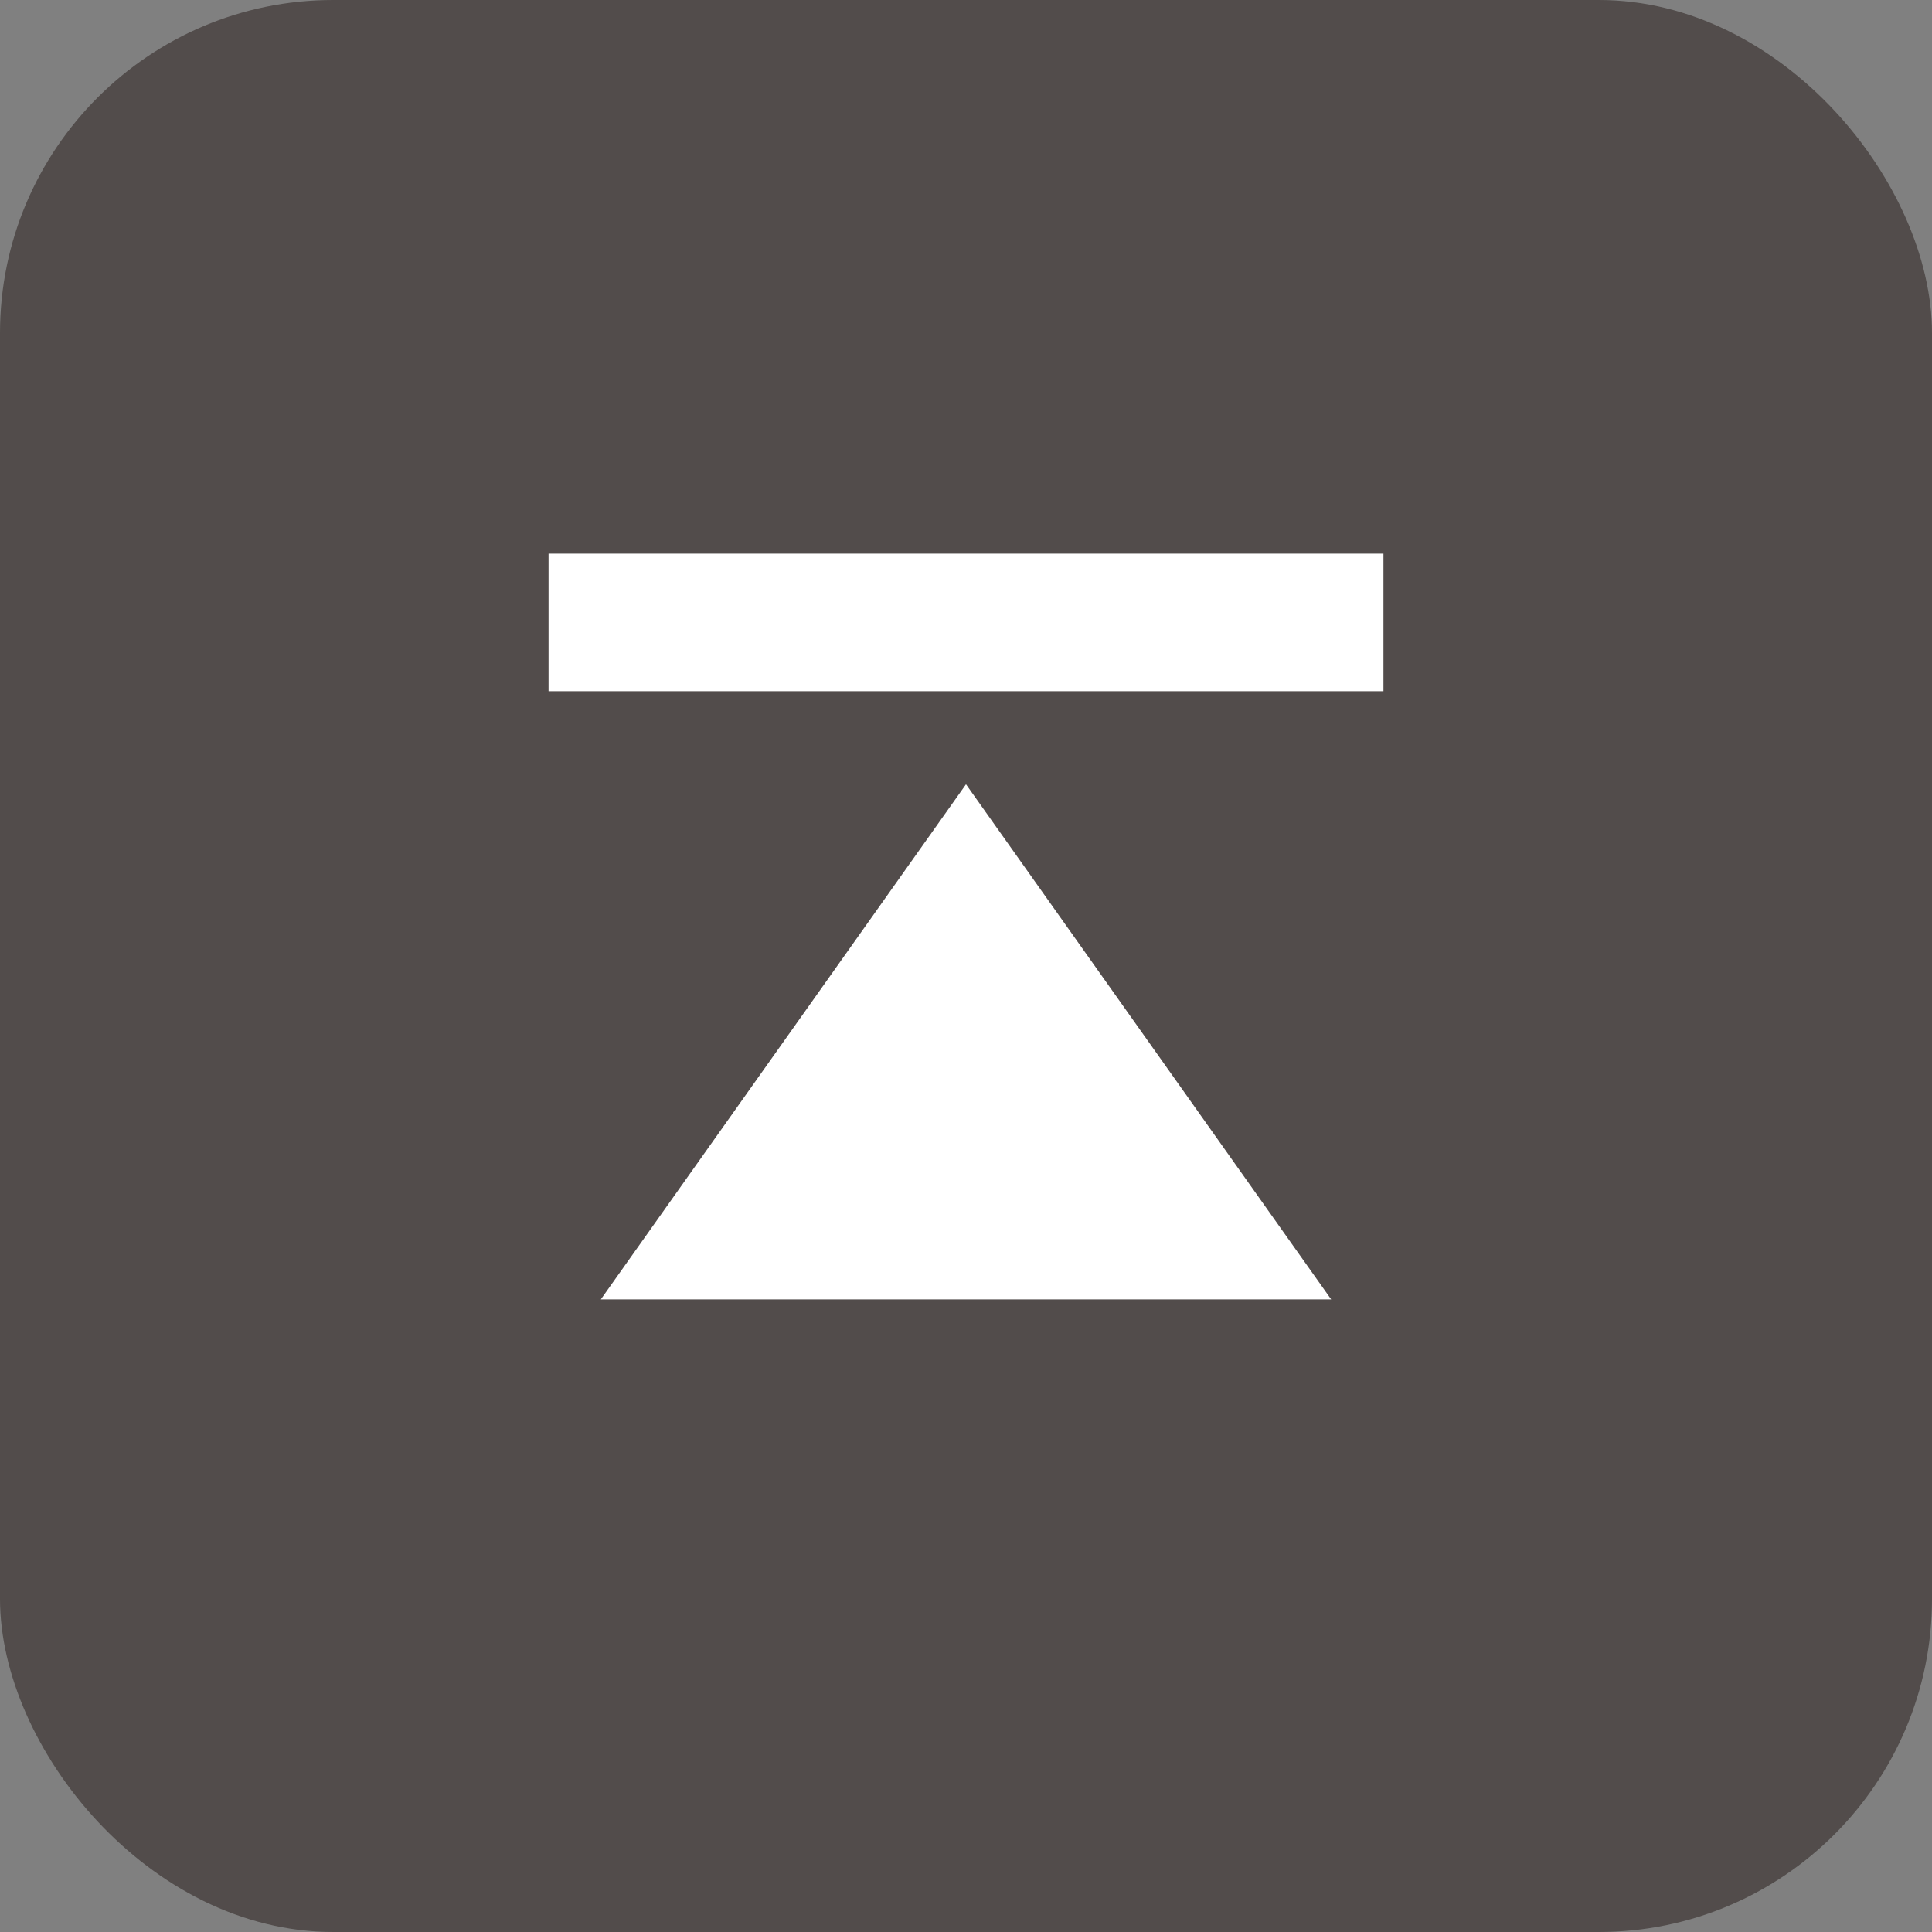
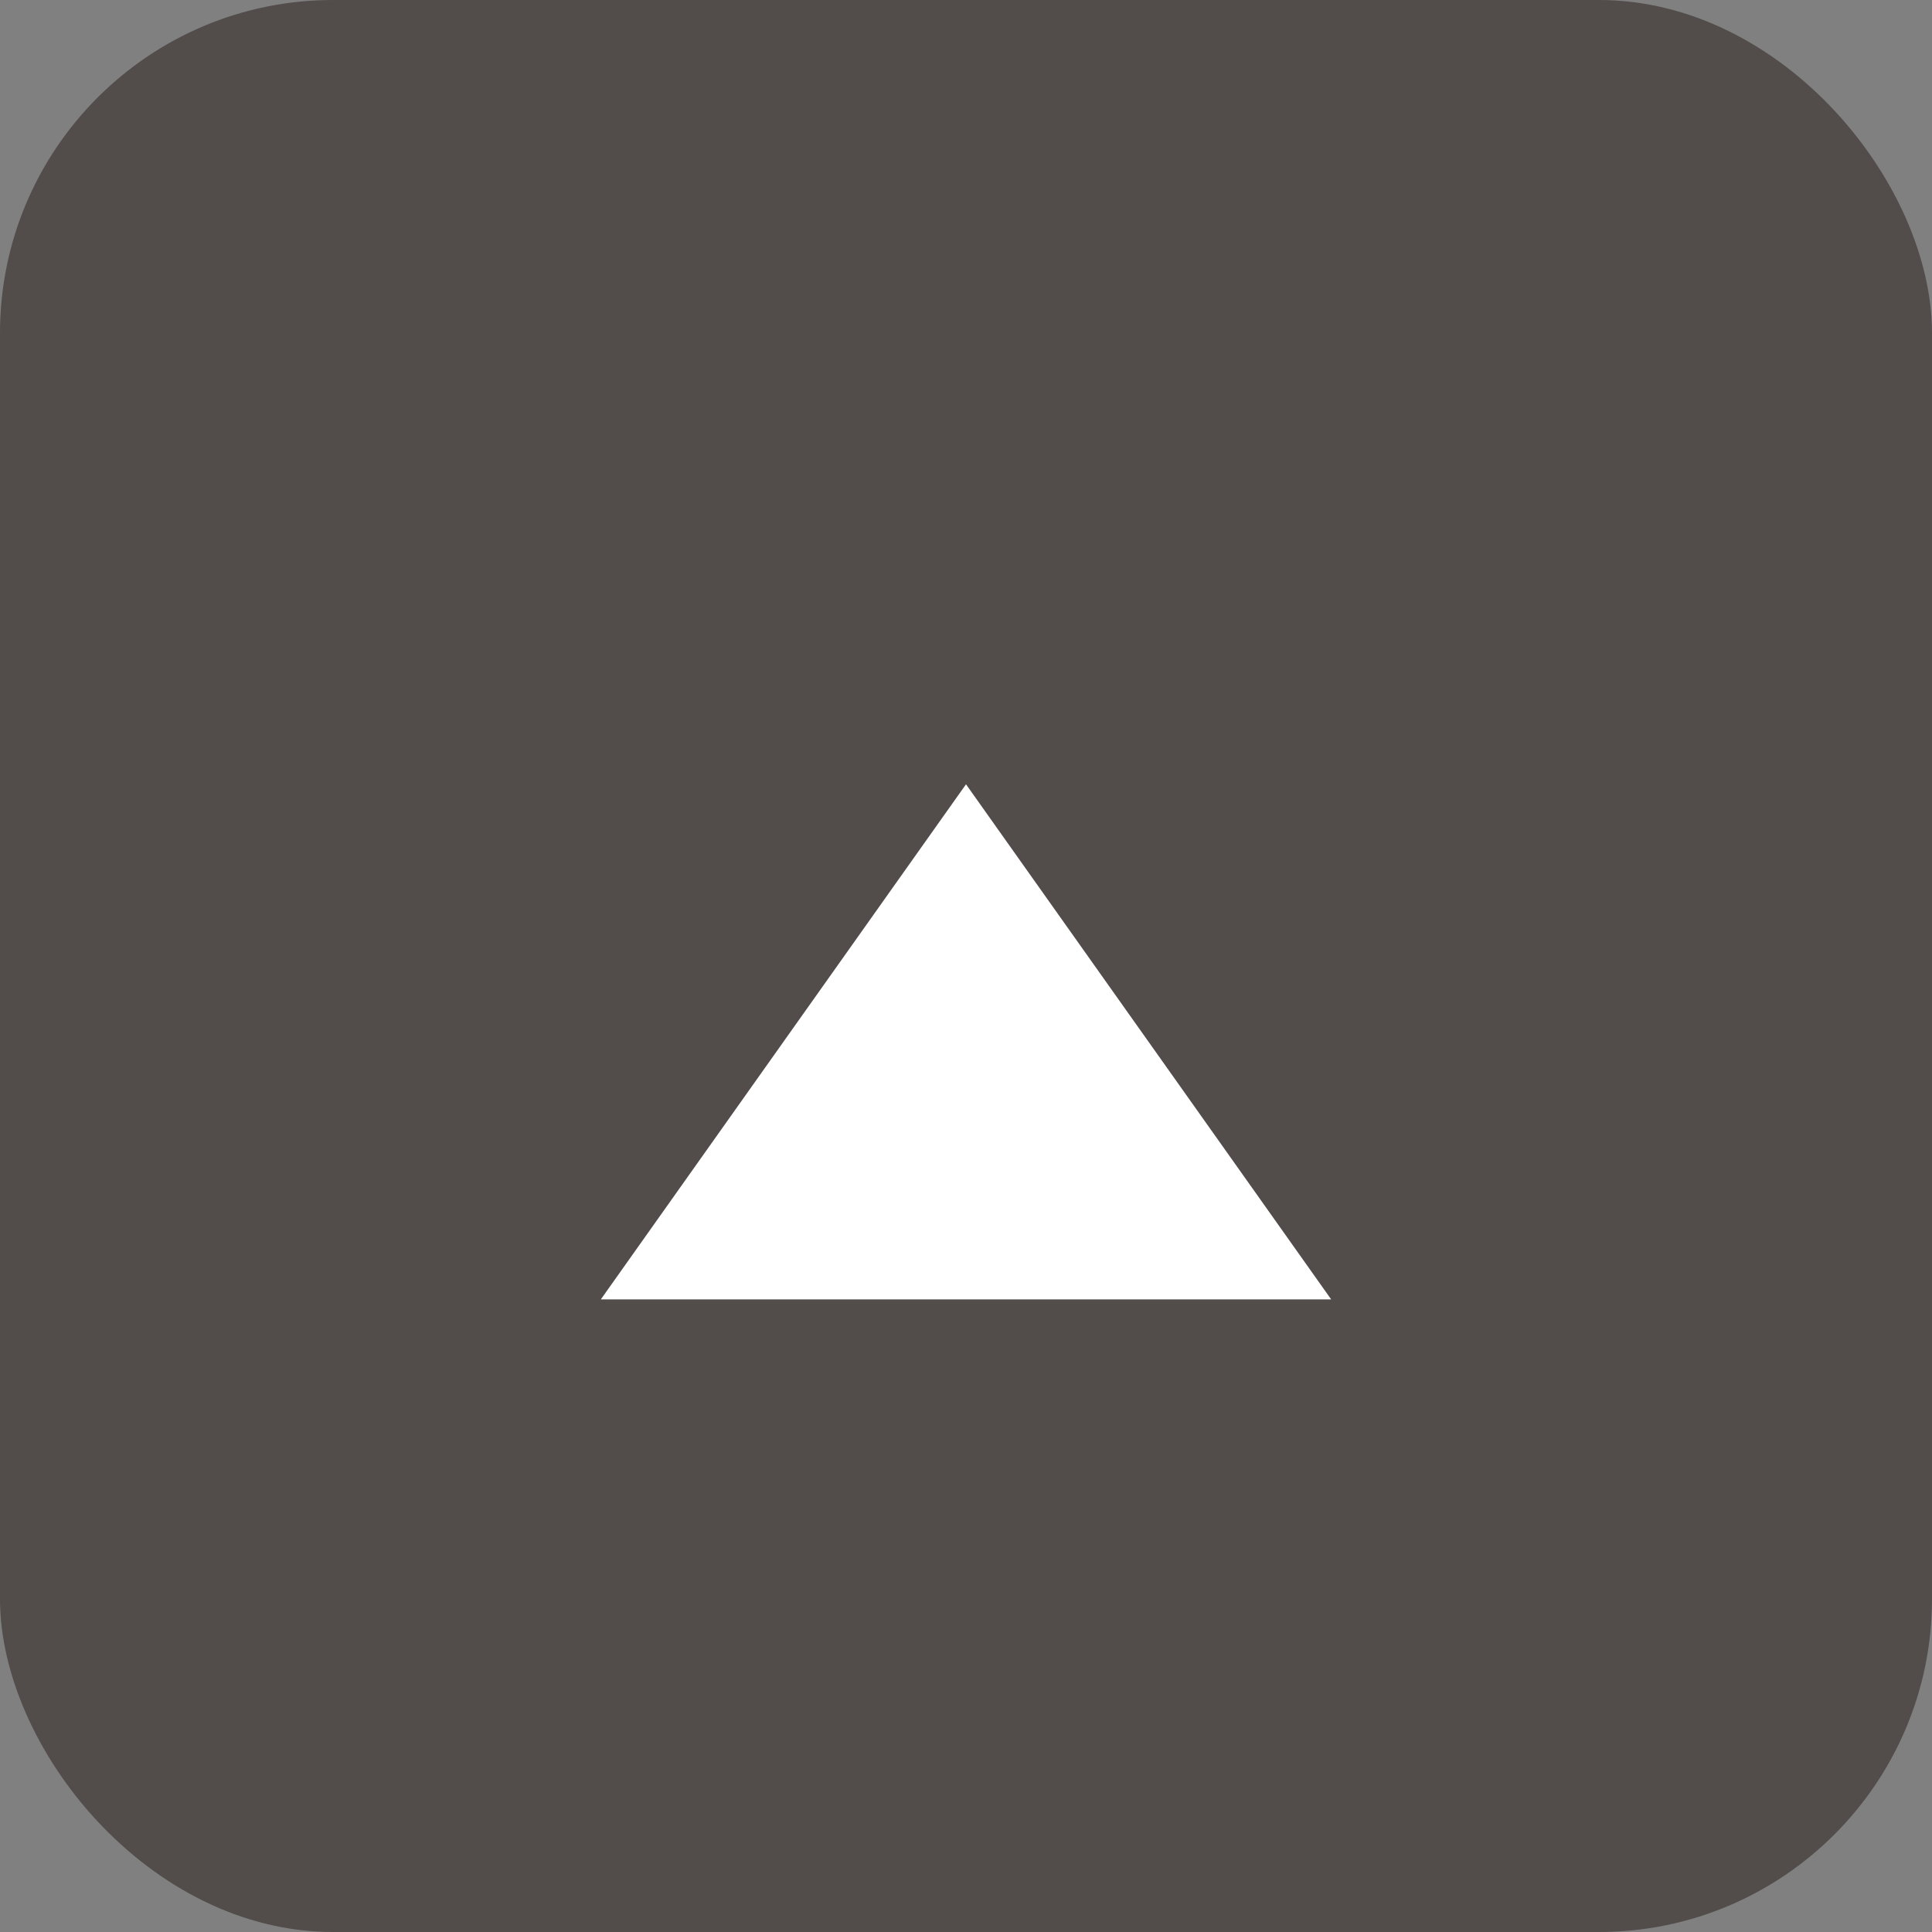
<svg xmlns="http://www.w3.org/2000/svg" width="58" height="58" viewBox="0 0 58 58">
  <rect x="0" y="0" width="58" height="58" fill="#808080" stroke="none" />
  <defs>
    <style>.cls-1{opacity:0.5;}.cls-2{fill:#231815;}.cls-3{fill:#fff;}</style>
  </defs>
  <g id="ウインドウ">
    <g class="cls-1">
      <rect class="cls-2" width="58" height="58" rx="10" />
    </g>
    <polygon class="cls-3" points="18.037 39.009 29 23.545 39.963 39.009 18.037 39.009" />
-     <rect class="cls-3" x="16.468" y="16.621" width="25.064" height="4.129" />
  </g>
</svg>